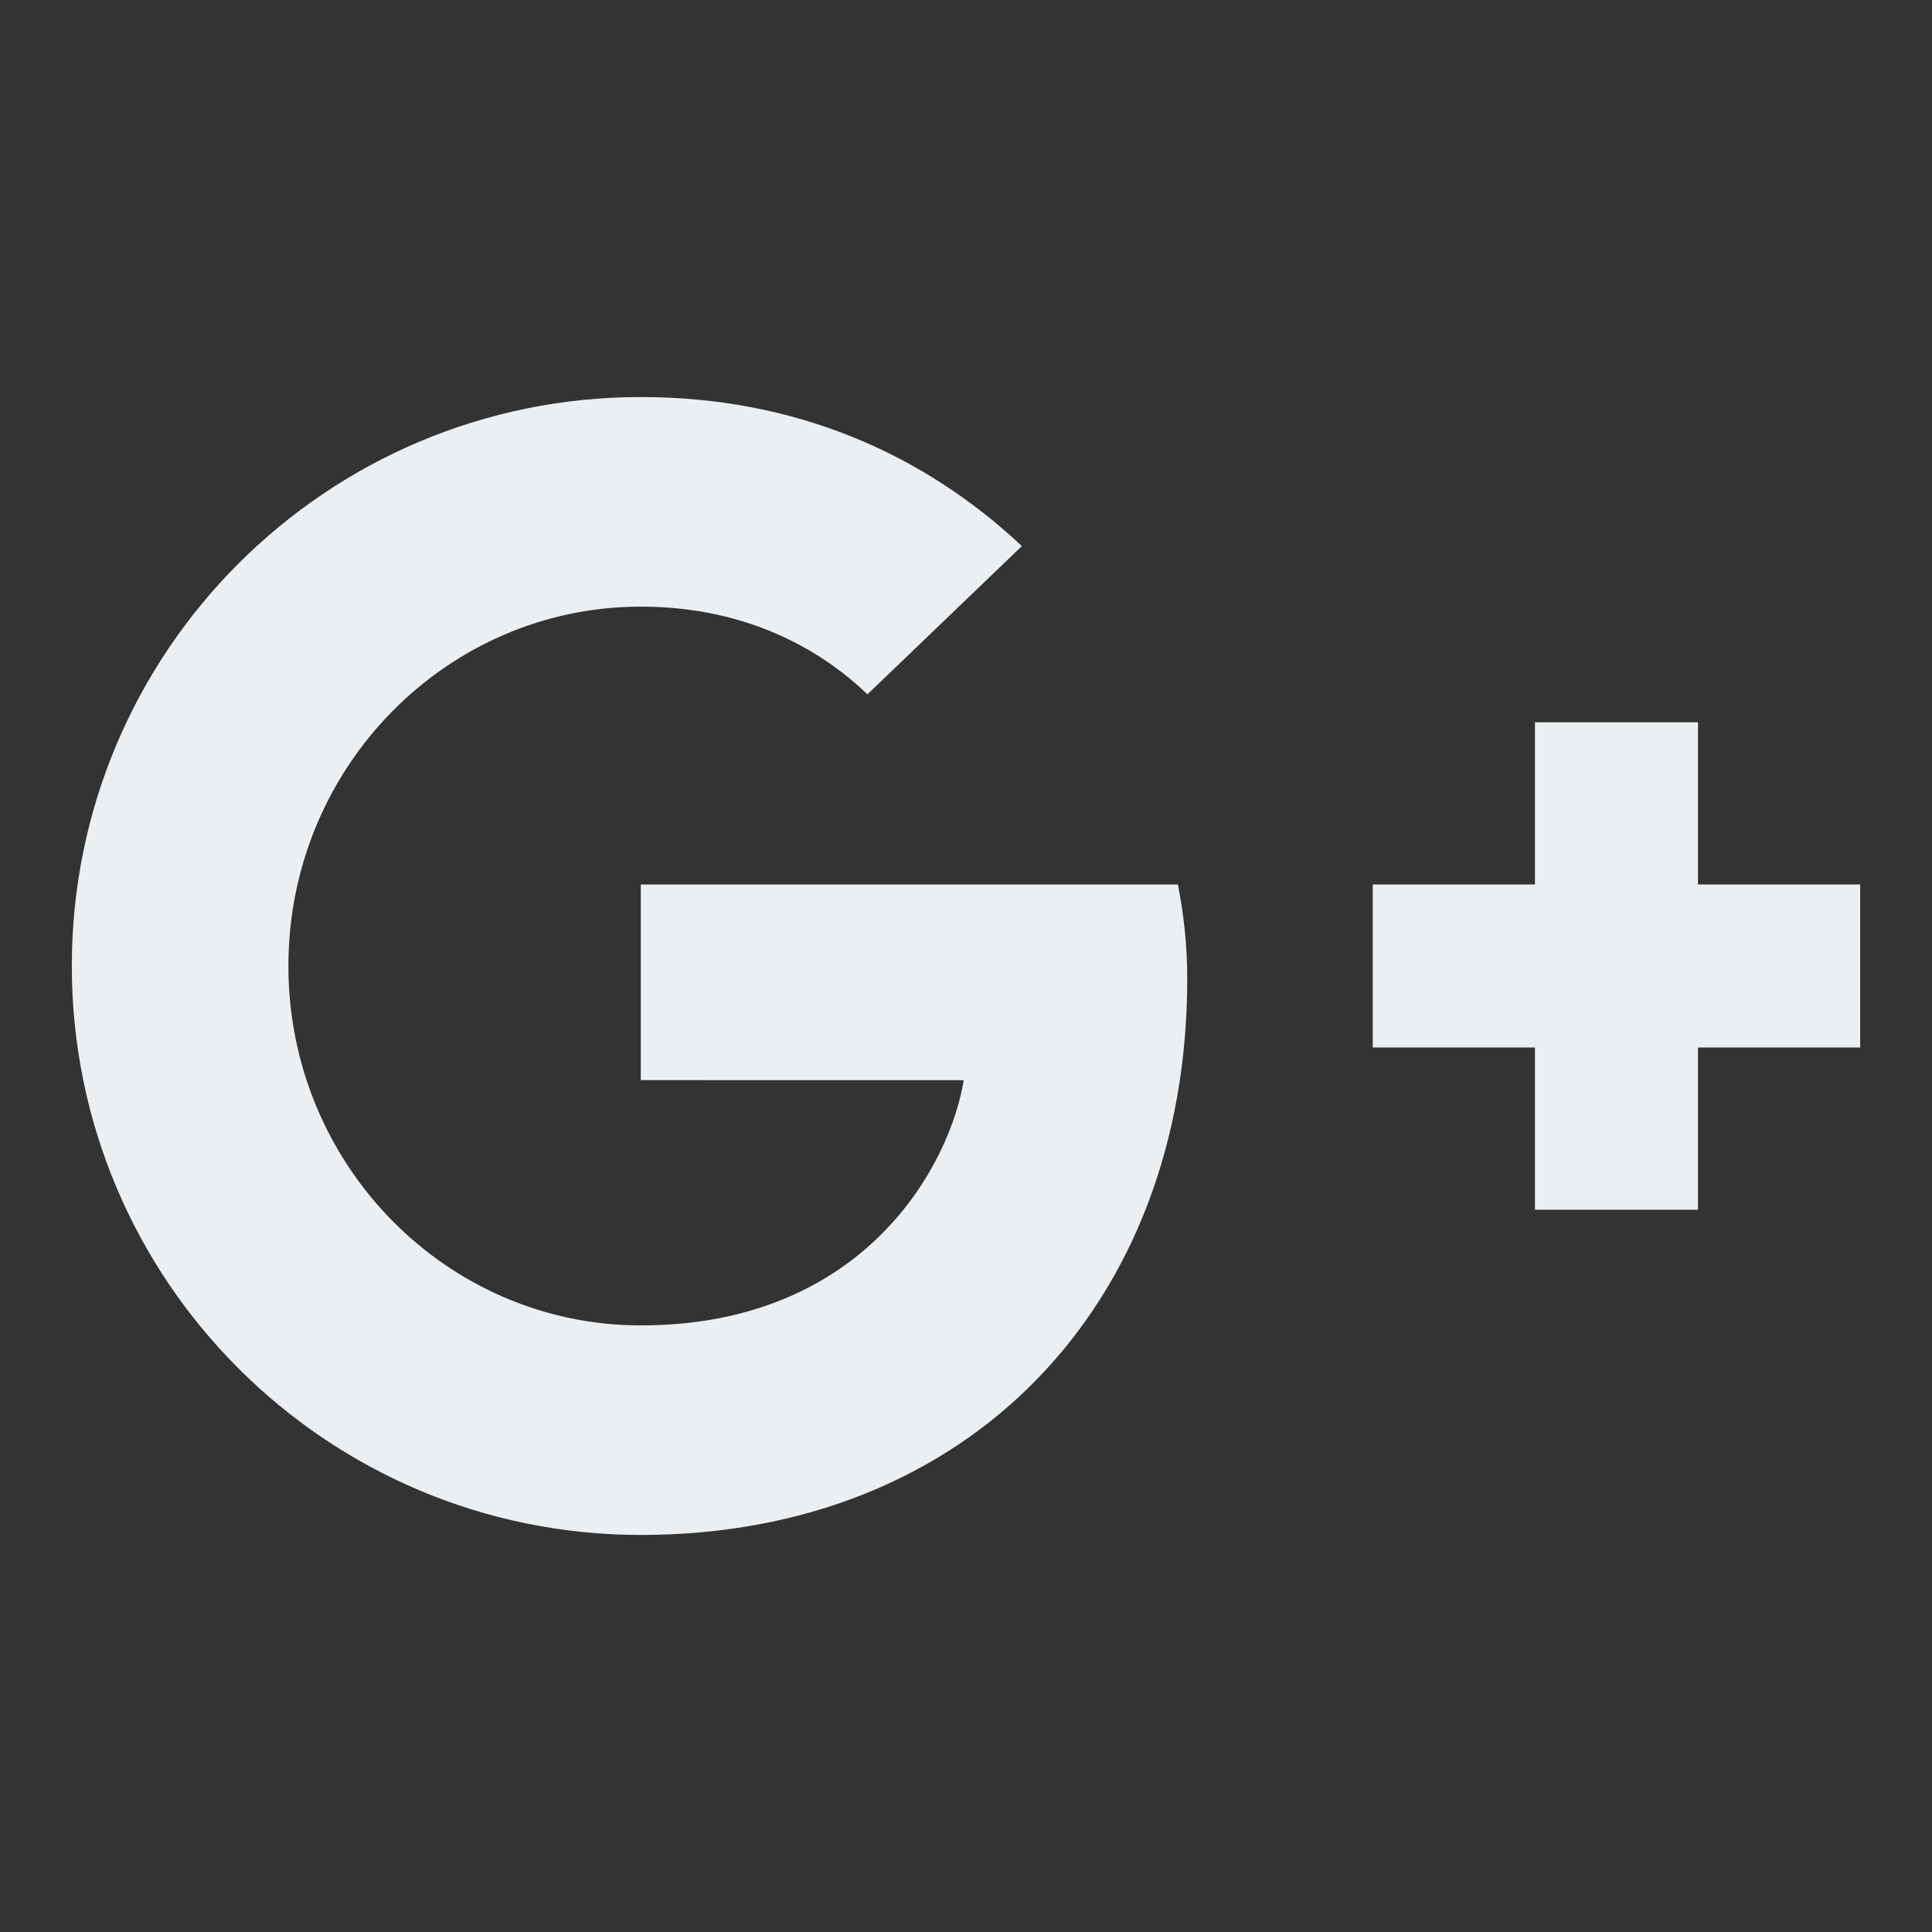
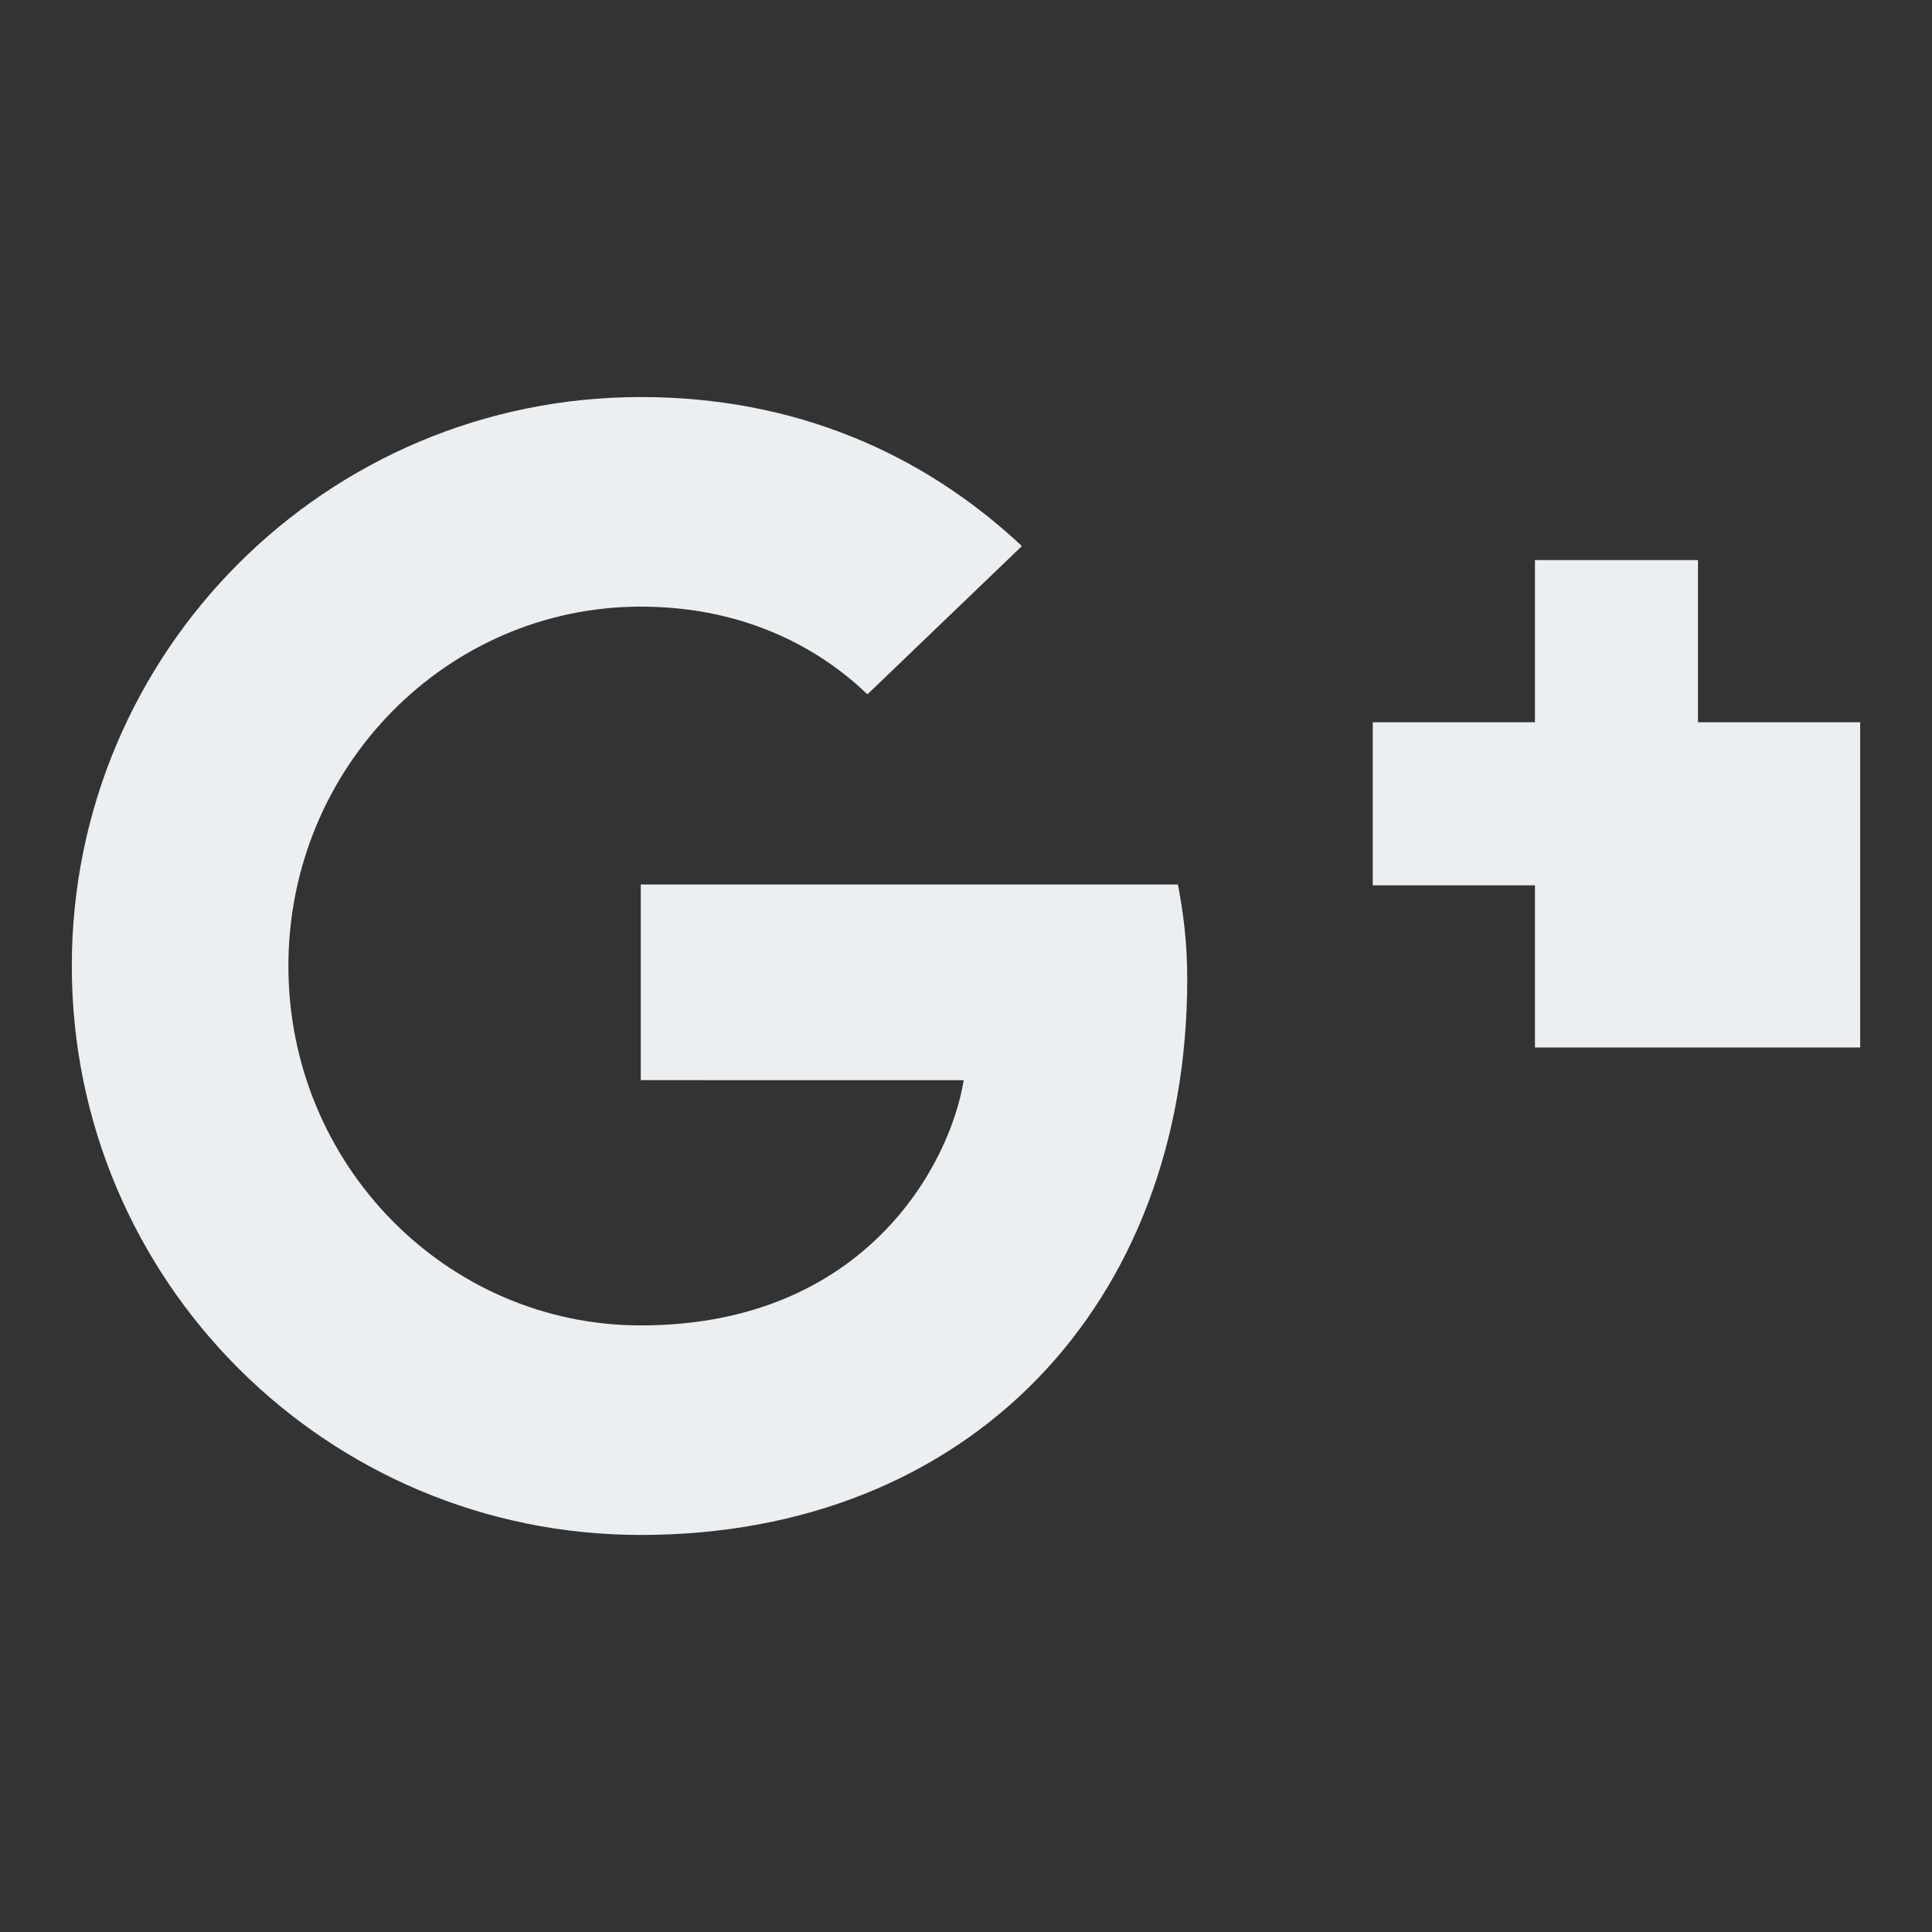
<svg xmlns="http://www.w3.org/2000/svg" version="1.1" id="Layer_1" x="0px" y="0px" width="100px" height="100px" viewBox="0 0 100 100" enable-background="new 0 0 100 100" xml:space="preserve">
  <rect x="0" y="0" width="100" height="100" fill="#333333" stroke="none" />
  <g enable-background="new    ">
-     <path fill="#ECEFF1" d="M33.166,79.449C16.895,79.449,3.717,66.271,3.717,50s13.178-29.449,29.449-29.449   c7.955,0,14.584,2.893,19.727,7.714l-7.995,7.674c-2.169-2.09-5.986-4.54-11.731-4.54c-10.044,0-18.24,8.316-18.24,18.602   s8.196,18.602,18.24,18.602c11.651,0,16.03-8.396,16.714-12.695H33.166V45.781h27.803c0.281,1.486,0.482,2.974,0.482,4.901   C61.451,67.517,50.161,79.449,33.166,79.449z M96.283,54.219h-8.396v8.396h-8.438v-8.396h-8.396v-8.438h8.396v-8.396h8.438v8.396   h8.396V54.219z" />
+     <path fill="#ECEFF1" d="M33.166,79.449C16.895,79.449,3.717,66.271,3.717,50s13.178-29.449,29.449-29.449   c7.955,0,14.584,2.893,19.727,7.714l-7.995,7.674c-2.169-2.09-5.986-4.54-11.731-4.54c-10.044,0-18.24,8.316-18.24,18.602   s8.196,18.602,18.24,18.602c11.651,0,16.03-8.396,16.714-12.695H33.166V45.781h27.803c0.281,1.486,0.482,2.974,0.482,4.901   C61.451,67.517,50.161,79.449,33.166,79.449z M96.283,54.219h-8.396h-8.438v-8.396h-8.396v-8.438h8.396v-8.396h8.438v8.396   h8.396V54.219z" />
  </g>
</svg>